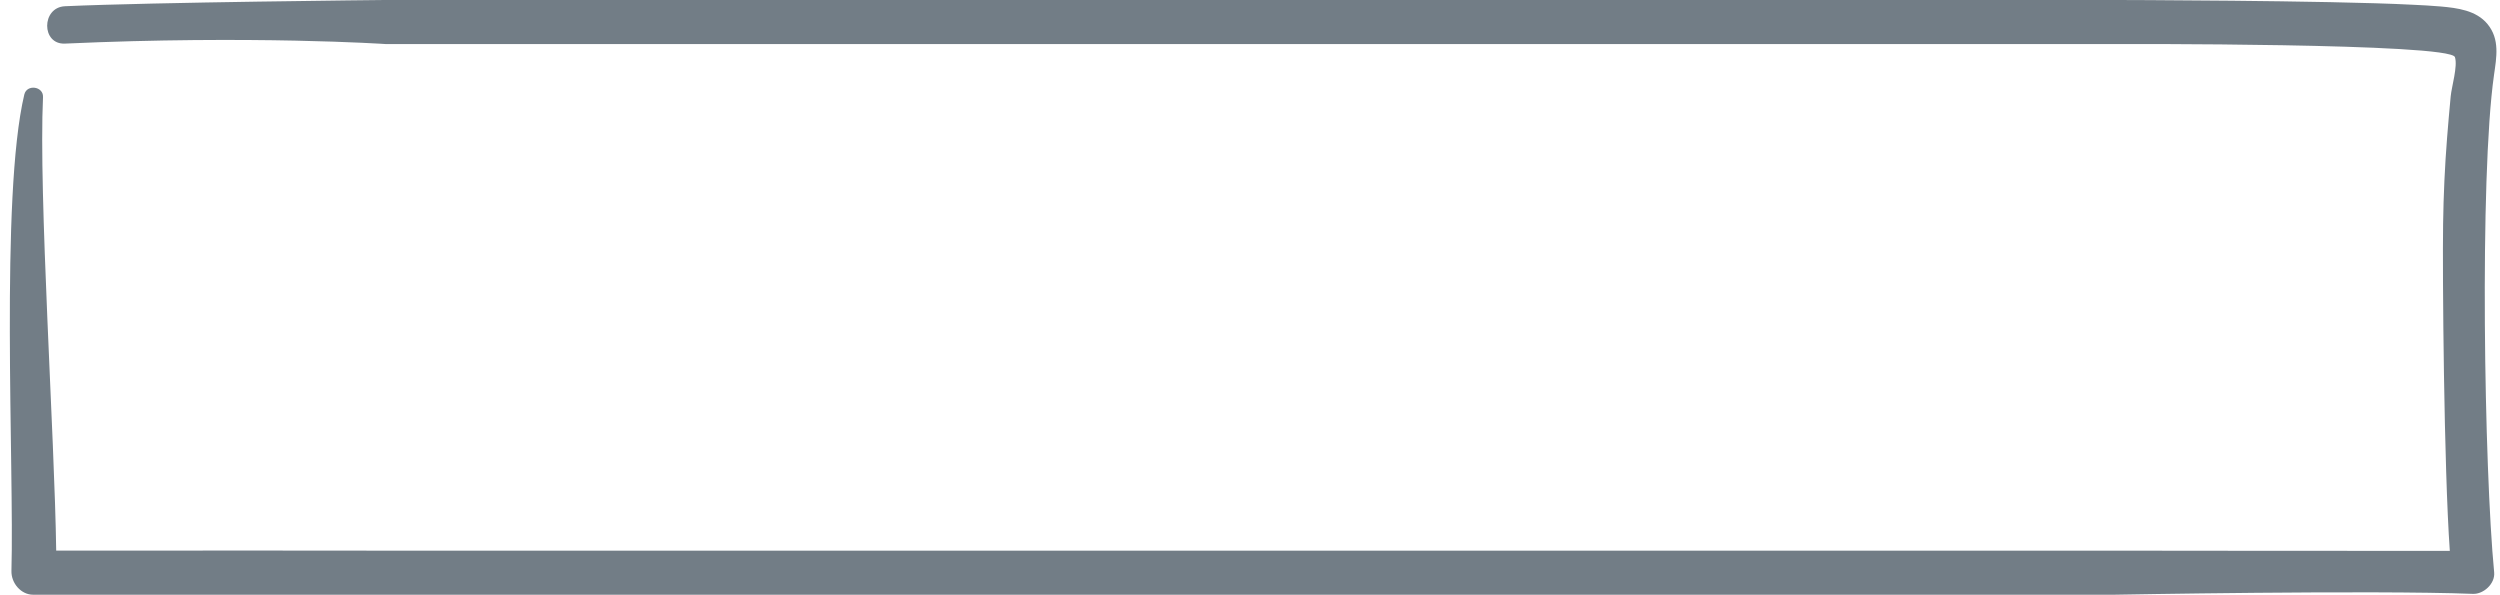
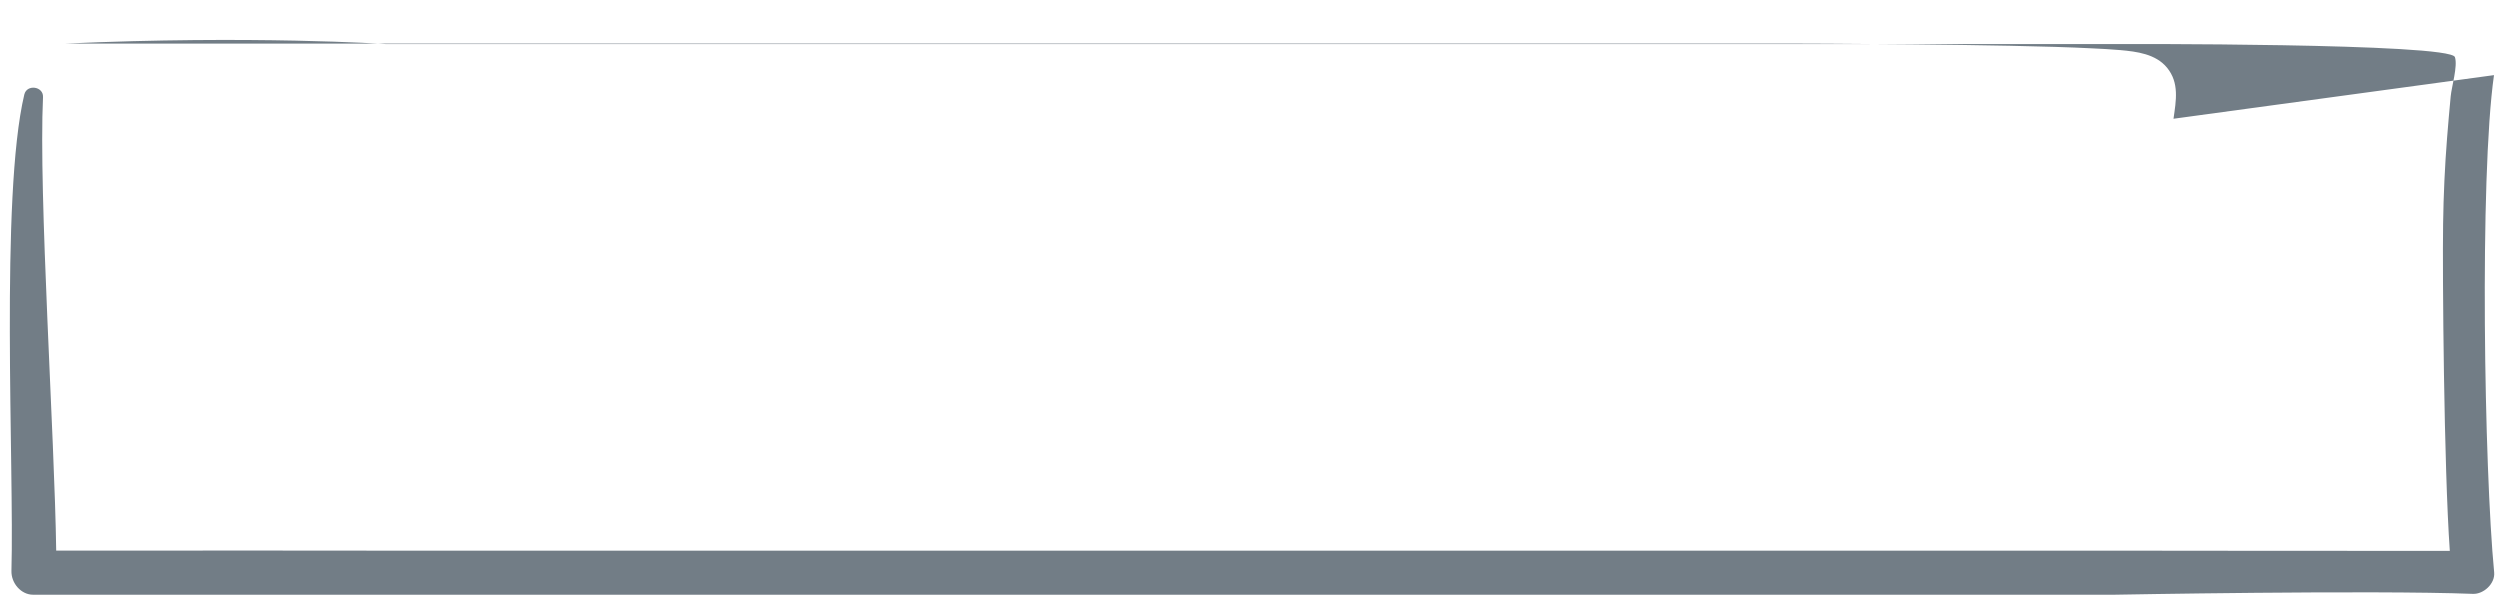
<svg xmlns="http://www.w3.org/2000/svg" width="227" height="54">
-   <path fill="#727D86" fill-rule="evenodd" d="M226.454 6.822c-1.326 9.317-.887 35.817.016 45.151.099 1.023-.96 1.988-1.928 1.95C215.333 53.567 192 54 192 54H35 3c-1.077 0-1.992-1.036-1.961-2.167C1.3 42.378 0 17.897 2.207 8.582c.227-.958 1.745-.75 1.699.233-.415 8.802 1.055 30.799 1.197 41.18C15.26 49.977 35 49.999 35 49.999h157s15.158.021 30.443.022c-.535-7.579-.676-25.234-.609-29.705.038-2.603.156-5.205.361-7.8.098-1.257.211-2.514.328-3.768.082-.876.653-2.744.385-3.562C222.483 3.893 192 3.999 192 3.999H35s-12.107-.812-29.1-.04C3.738 4.057 3.75.665 5.9.566 13.862.205 35-.001 35-.001h157s19.429.037 27.025.429c.868.044 1.739.082 2.604.161 1.492.136 3.209.347 4.235 1.594 1.135 1.38.822 3.009.59 4.639z" />
+   <path fill="#727D86" fill-rule="evenodd" d="M226.454 6.822c-1.326 9.317-.887 35.817.016 45.151.099 1.023-.96 1.988-1.928 1.95C215.333 53.567 192 54 192 54H35 3c-1.077 0-1.992-1.036-1.961-2.167C1.3 42.378 0 17.897 2.207 8.582c.227-.958 1.745-.75 1.699.233-.415 8.802 1.055 30.799 1.197 41.18C15.26 49.977 35 49.999 35 49.999h157s15.158.021 30.443.022c-.535-7.579-.676-25.234-.609-29.705.038-2.603.156-5.205.361-7.8.098-1.257.211-2.514.328-3.768.082-.876.653-2.744.385-3.562C222.483 3.893 192 3.999 192 3.999H35s-12.107-.812-29.1-.04h157s19.429.037 27.025.429c.868.044 1.739.082 2.604.161 1.492.136 3.209.347 4.235 1.594 1.135 1.38.822 3.009.59 4.639z" />
</svg>